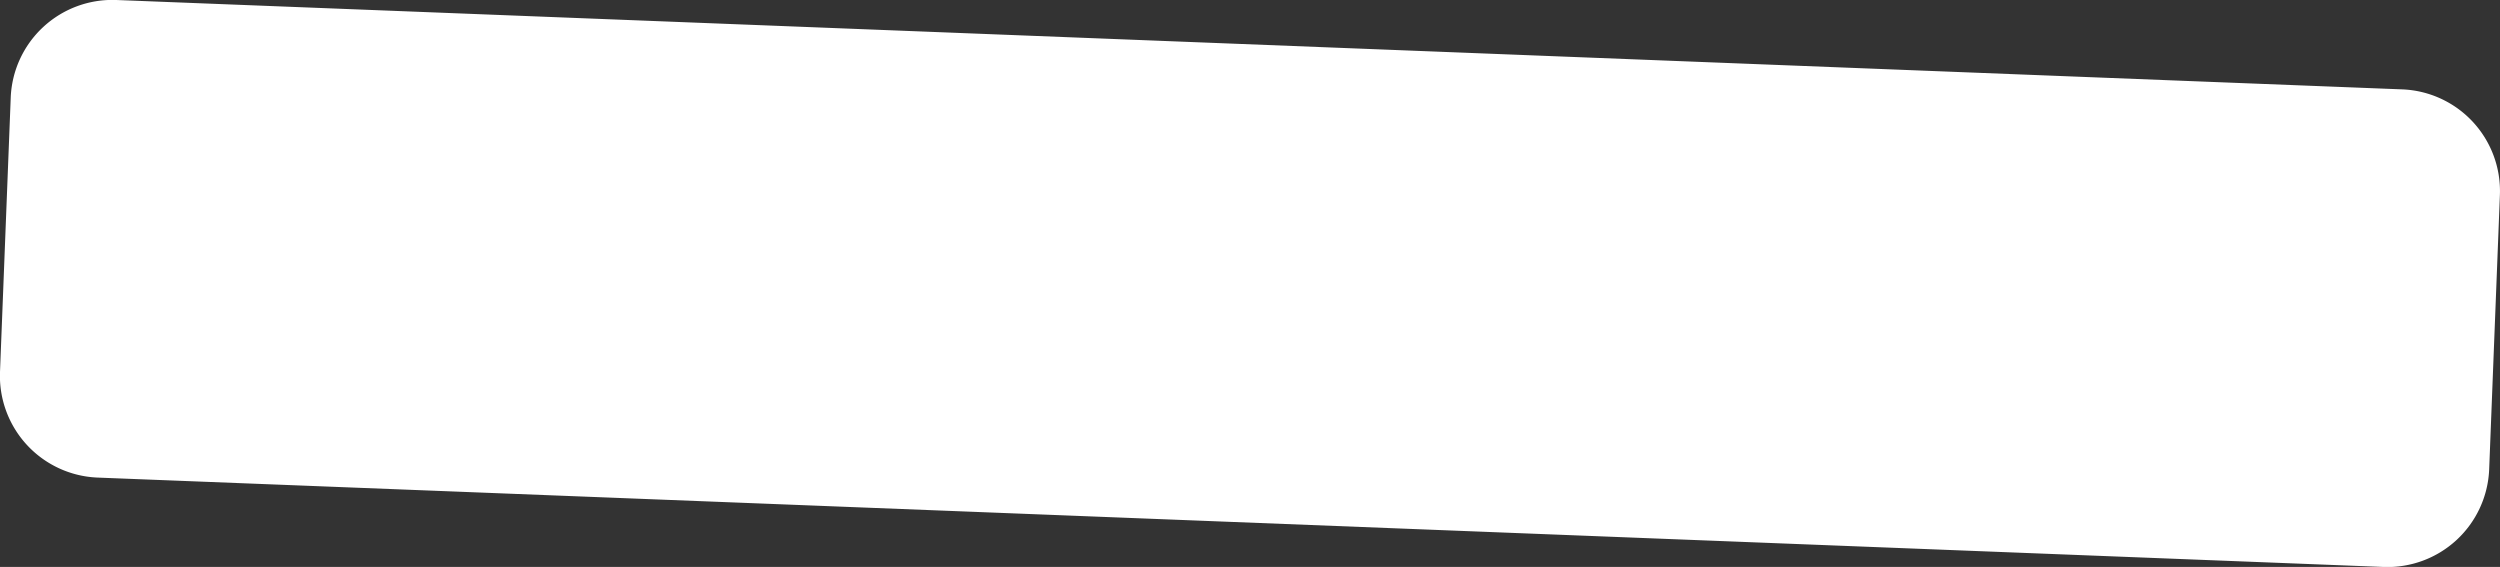
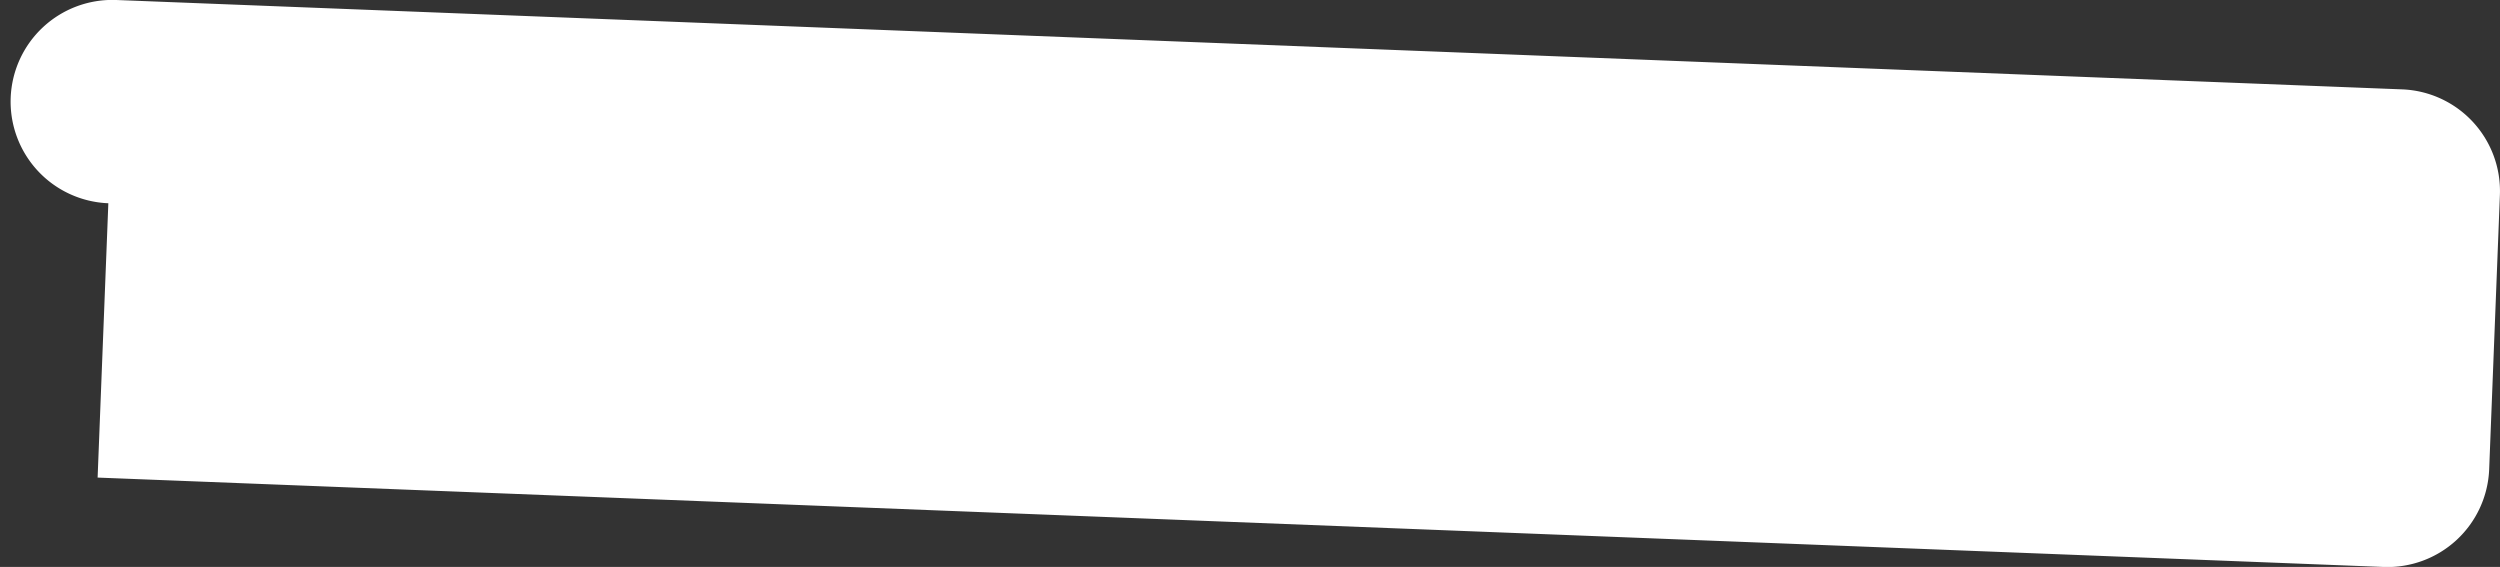
<svg xmlns="http://www.w3.org/2000/svg" width="245.876" height="55.76" viewBox="0 0 245.876 55.76">
  <rect x="0" y="0" width="245.876" height="55.76" fill="#333333" stroke="none" />
  <defs>
    <style> .cls-1 { fill: #fff; fill-rule: evenodd; } </style>
  </defs>
-   <path id="Прямоугольник_скругл._углы_2_копия" data-name="Прямоугольник, скругл. углы 2 копия" class="cls-1" d="M368,3234.62l224.828,8.79a10.008,10.008,0,0,1,9.6,10.39l-1.055,26.98a10.009,10.009,0,0,1-10.383,9.6l-224.828-8.79a10.008,10.008,0,0,1-9.6-10.39l1.055-26.98A10,10,0,0,1,368,3234.62Z" transform="translate(-356.562 -3234.62)" />
+   <path id="Прямоугольник_скругл._углы_2_копия" data-name="Прямоугольник, скругл. углы 2 копия" class="cls-1" d="M368,3234.62l224.828,8.79a10.008,10.008,0,0,1,9.6,10.39l-1.055,26.98a10.009,10.009,0,0,1-10.383,9.6l-224.828-8.79l1.055-26.98A10,10,0,0,1,368,3234.62Z" transform="translate(-356.562 -3234.62)" />
</svg>